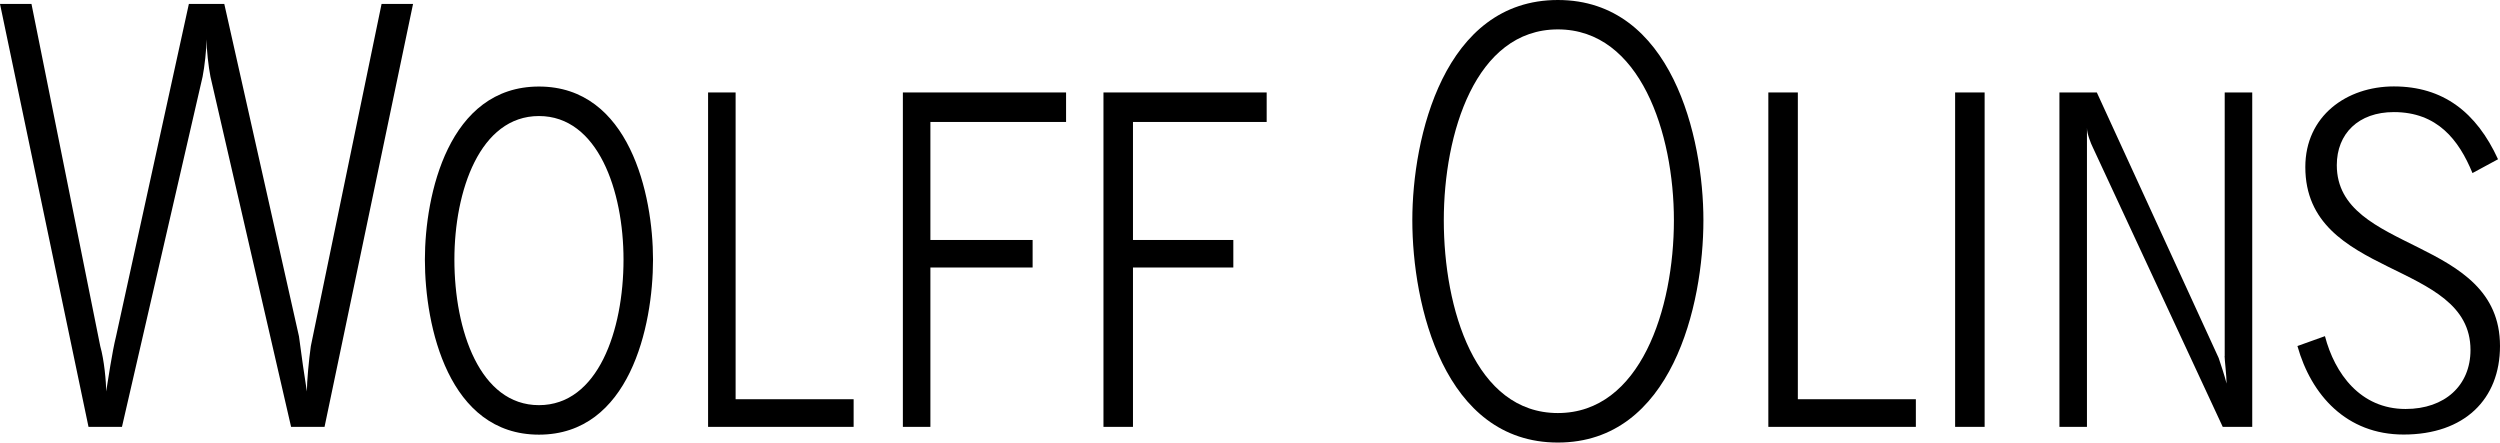
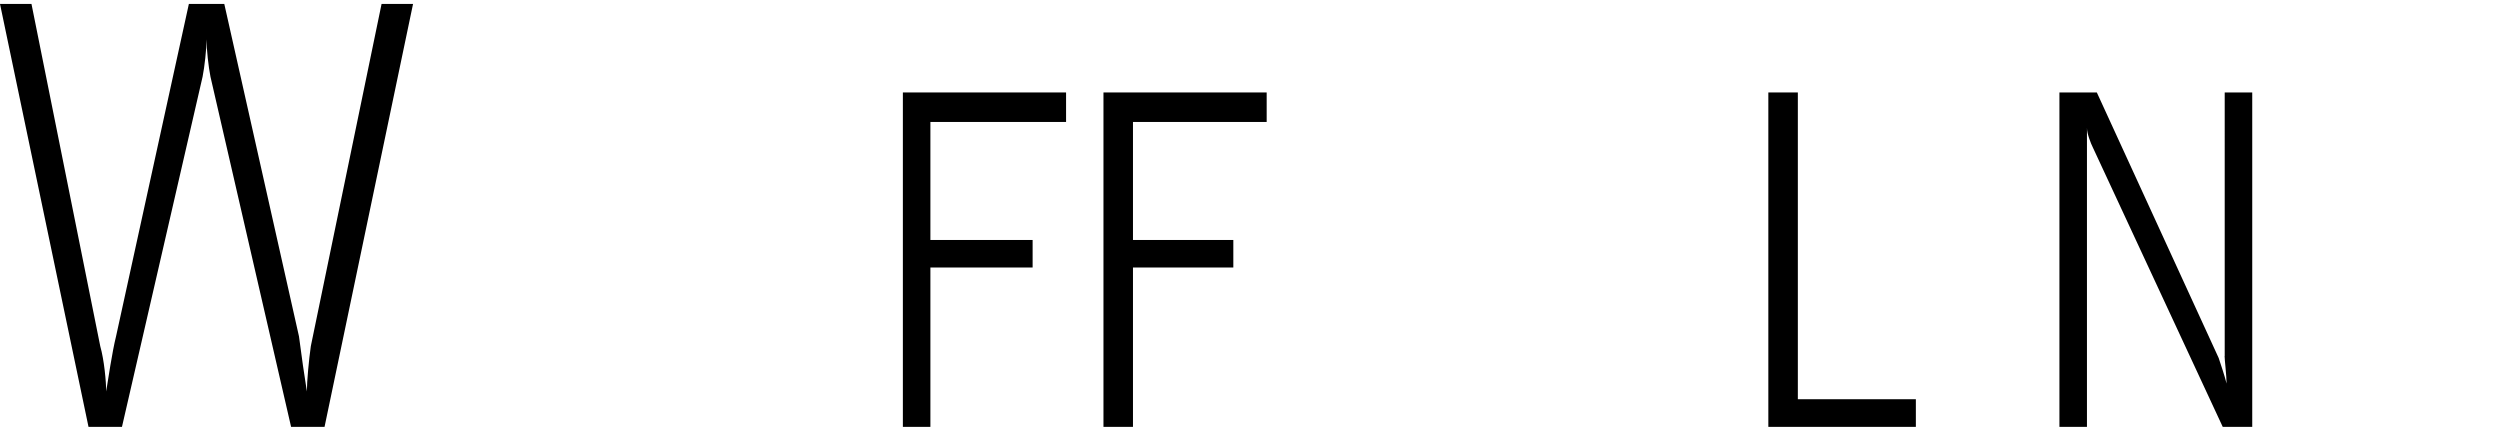
<svg xmlns="http://www.w3.org/2000/svg" version="1.1" id="Layer_1" x="0px" y="0px" viewBox="0 0 2279.4 403.5" style="enable-background:new 0 0 2279.4 403.5;" xml:space="preserve">
  <g>
    <polygon points="823.2,389.2 848.3,389.2 848.3,243.9 941.5,243.9 941.5,218.8 848.3,218.8 848.3,111.2 972,111.2 972,84.3    823.2,84.3  " />
-     <polygon points="670.7,84.3 645.6,84.3 645.6,389.2 778.3,389.2 778.3,364 670.7,364  " />
-     <path d="M491.4,78.9c-82.5,0-104,98.6-104,157.8c0,61,21.5,159.6,104,159.6s104-98.6,104-159.6C595.4,177.5,573.9,78.9,491.4,78.9z    M491.4,369.4c-53.8,0-77.1-68.1-77.1-132.7c0-62.8,23.3-130.9,77.1-130.9s77.1,68.2,77.1,130.9   C568.5,301.3,545.2,369.4,491.4,369.4z" />
    <path d="M283.4,315.6c-1.8,12.6-3.6,32.3-3.6,41.3c-1.8-10.8-5.4-35.9-7.2-50.2L204.5,3.6v0h-32.3l-66.4,303.1   c-3.6,14.4-7.2,39.5-9,50.2c0-9-1.8-28.7-5.4-41.3L28.7,3.6H0l80.7,385.6h30.5l73.5-319.2c1.8-9,3.6-25.1,3.6-34.1   c0,9,1.8,25.1,3.6,34.1l73.5,319.2h30.5L376.6,3.6h-28.7L283.4,315.6z" />
-     <path d="M1420.4,0c-104,0-132.7,125.5-132.7,200.8c0,77.1,28.7,202.7,132.7,202.7c104,0,132.7-125.5,132.7-202.7   C1553.1,125.5,1524.4,0,1420.4,0z M1420.4,376.6c-75.3,0-104-95-104-175.8c0-78.9,28.7-174,104-174c75.3,0,105.8,95.1,105.8,174   C1526.2,281.6,1495.7,376.6,1420.4,376.6z" />
-     <path d="M2130.6,150.6L2130.6,150.6c0-28.7,19.7-48.4,52-48.4c39.5,0,59.2,25.1,71.7,55.6l23.3-12.6c-19.7-43-50.2-66.4-95-66.4   c-43,0-80.7,26.9-80.7,73.5c0,102.2,150.6,84.3,150.6,166.8c0,32.3-23.3,53.8-59.2,53.8c-41.2,0-64.6-32.3-73.5-66.4l-25.1,9   c12.6,44.8,44.8,80.7,96.8,80.7c55.6,0,87.9-32.3,87.9-80.7C2279.4,215.2,2130.6,231.3,2130.6,150.6z" />
    <path d="M2028.3,324.6c0,3.6,1.8,17.9,1.8,25.1c-1.8-7.2-5.4-17.9-7.2-23.3v0L1911.8,84.3h-34.1v304.9h25.1V138.1v-21.5   c0,5.4,3.6,14.3,5.4,17.9l118.4,254.7h26.9V84.3h-25.1V324.6z" />
-     <rect x="1782.6" y="84.3" width="26.9" height="304.9" />
    <polygon points="1154.9,111.2 1154.9,84.3 1006.1,84.3 1006.1,389.2 1033,389.2 1033,243.9 1124.5,243.9 1124.5,218.8 1033,218.8    1033,111.2  " />
    <polygon points="1639.2,84.3 1612.3,84.3 1612.3,389.2 1746.8,389.2 1746.8,364 1639.2,364  " />
  </g>
</svg>